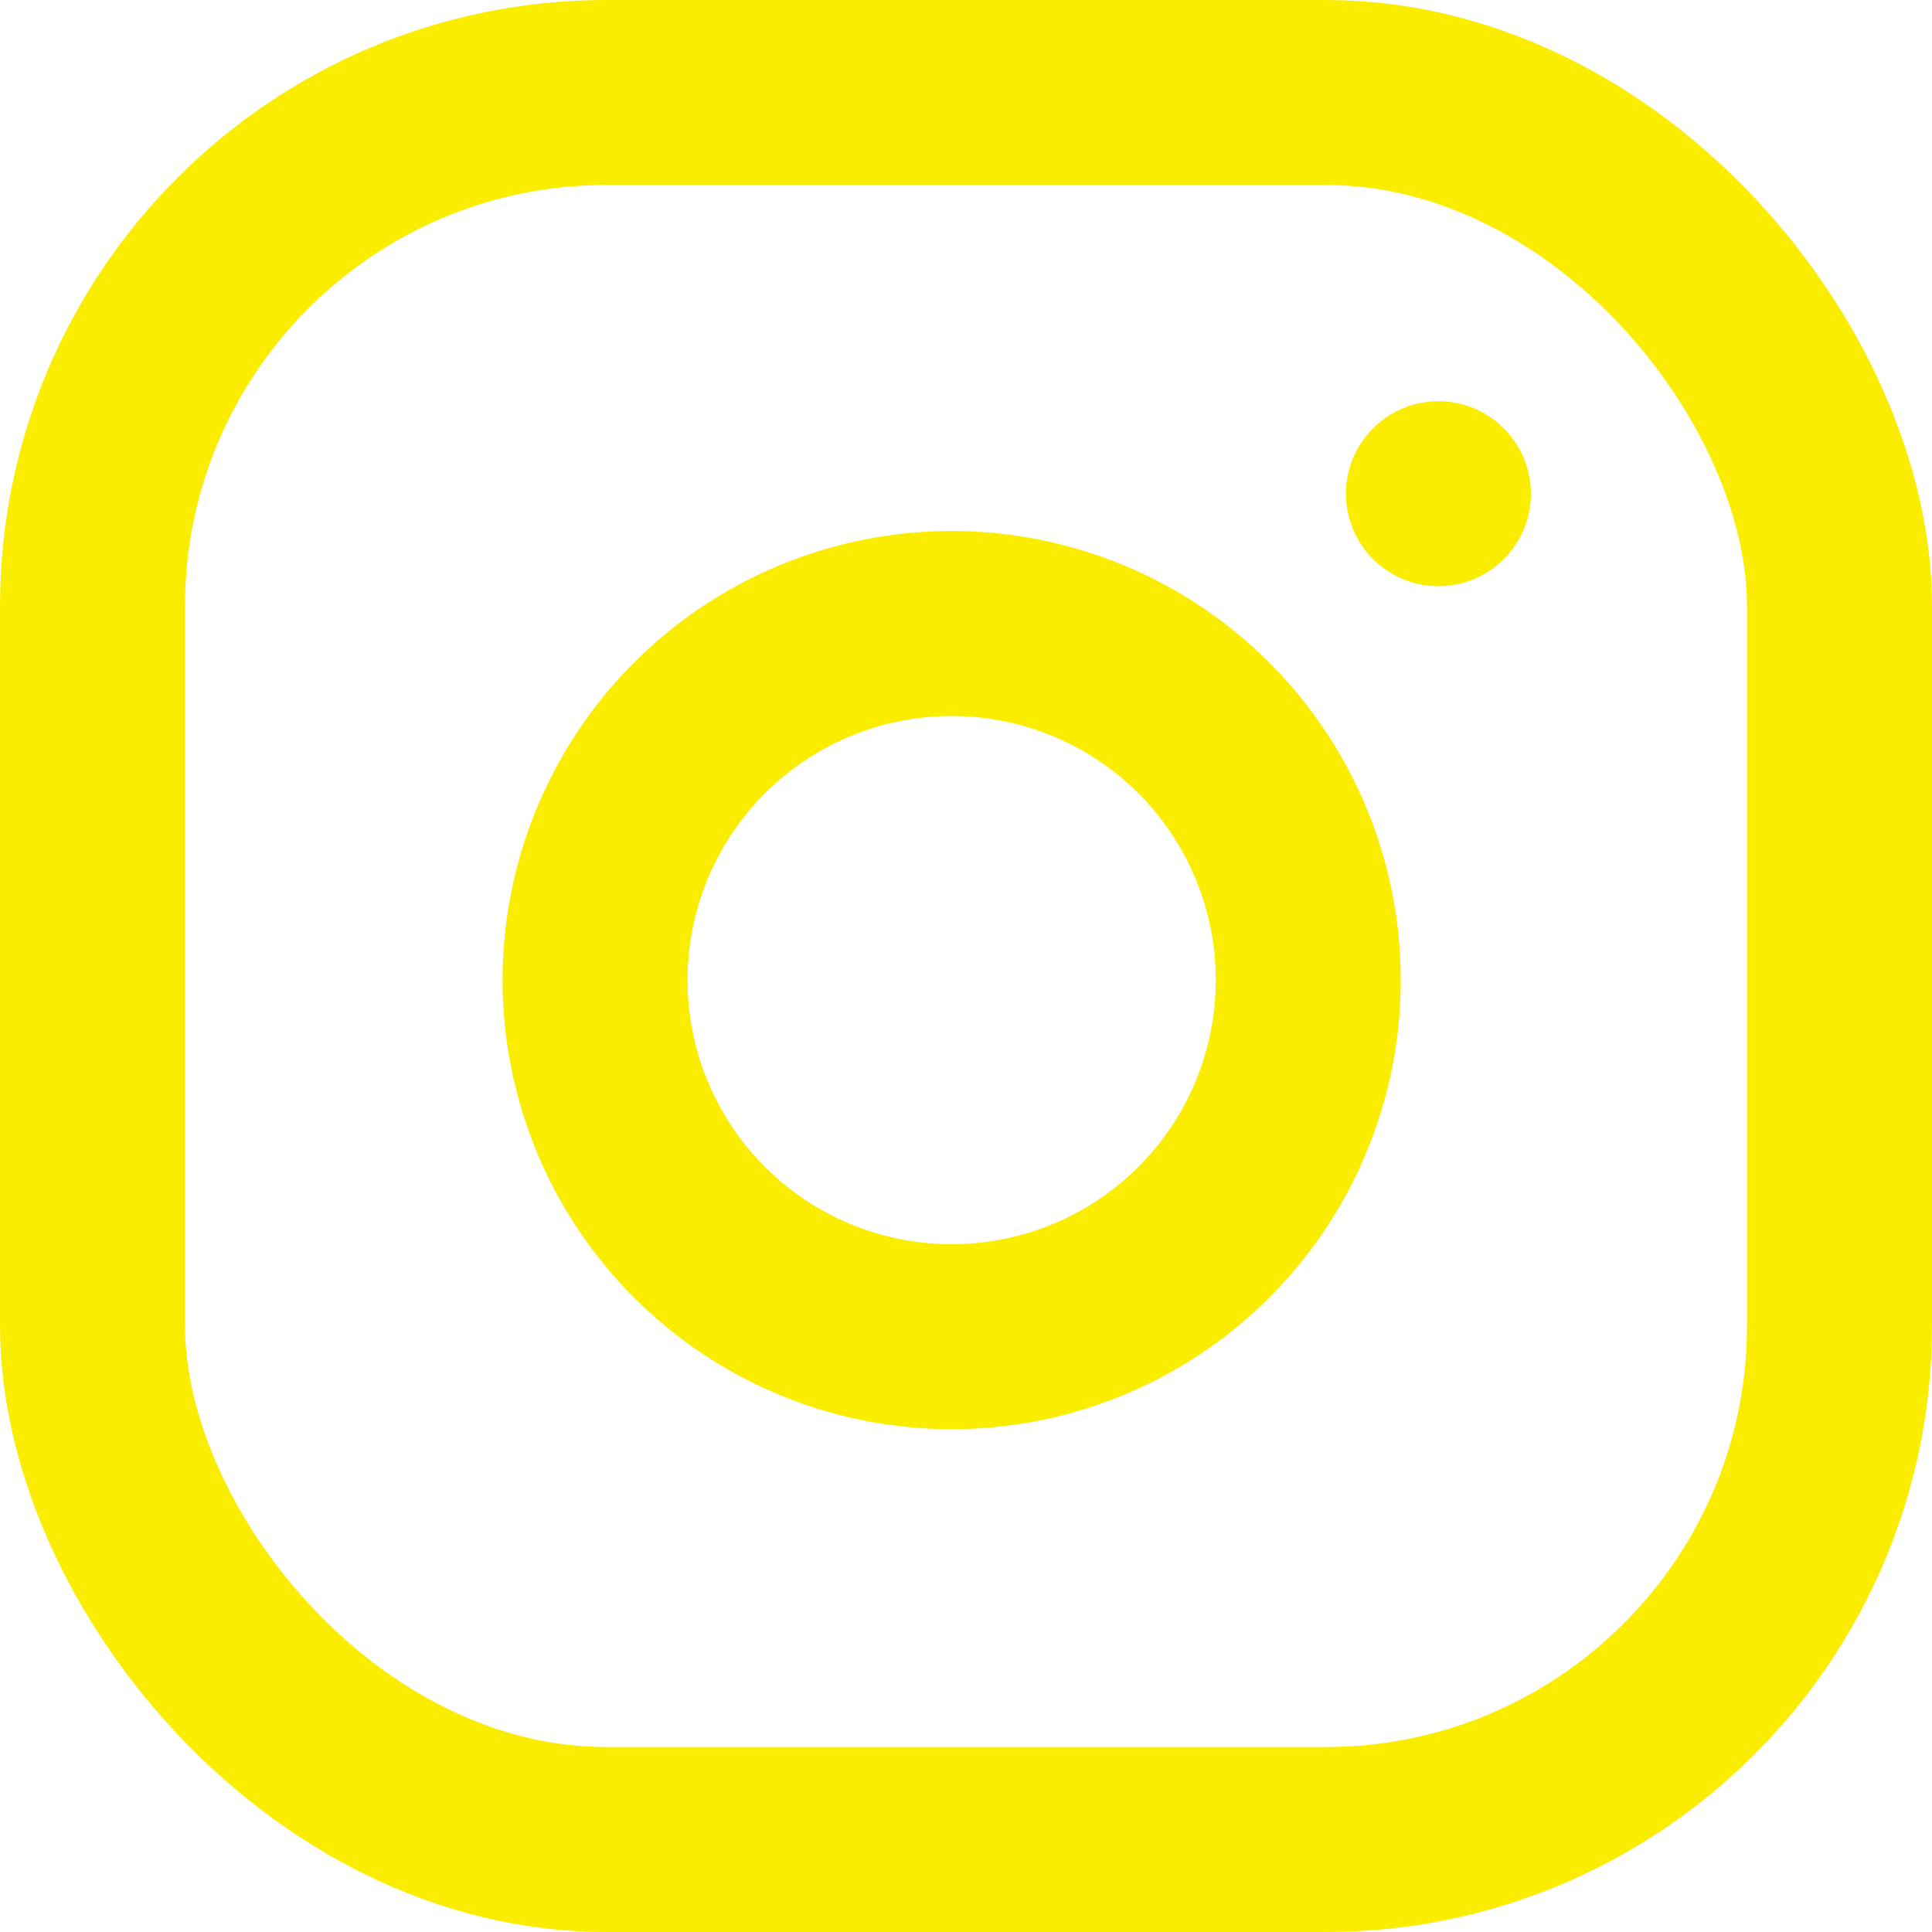
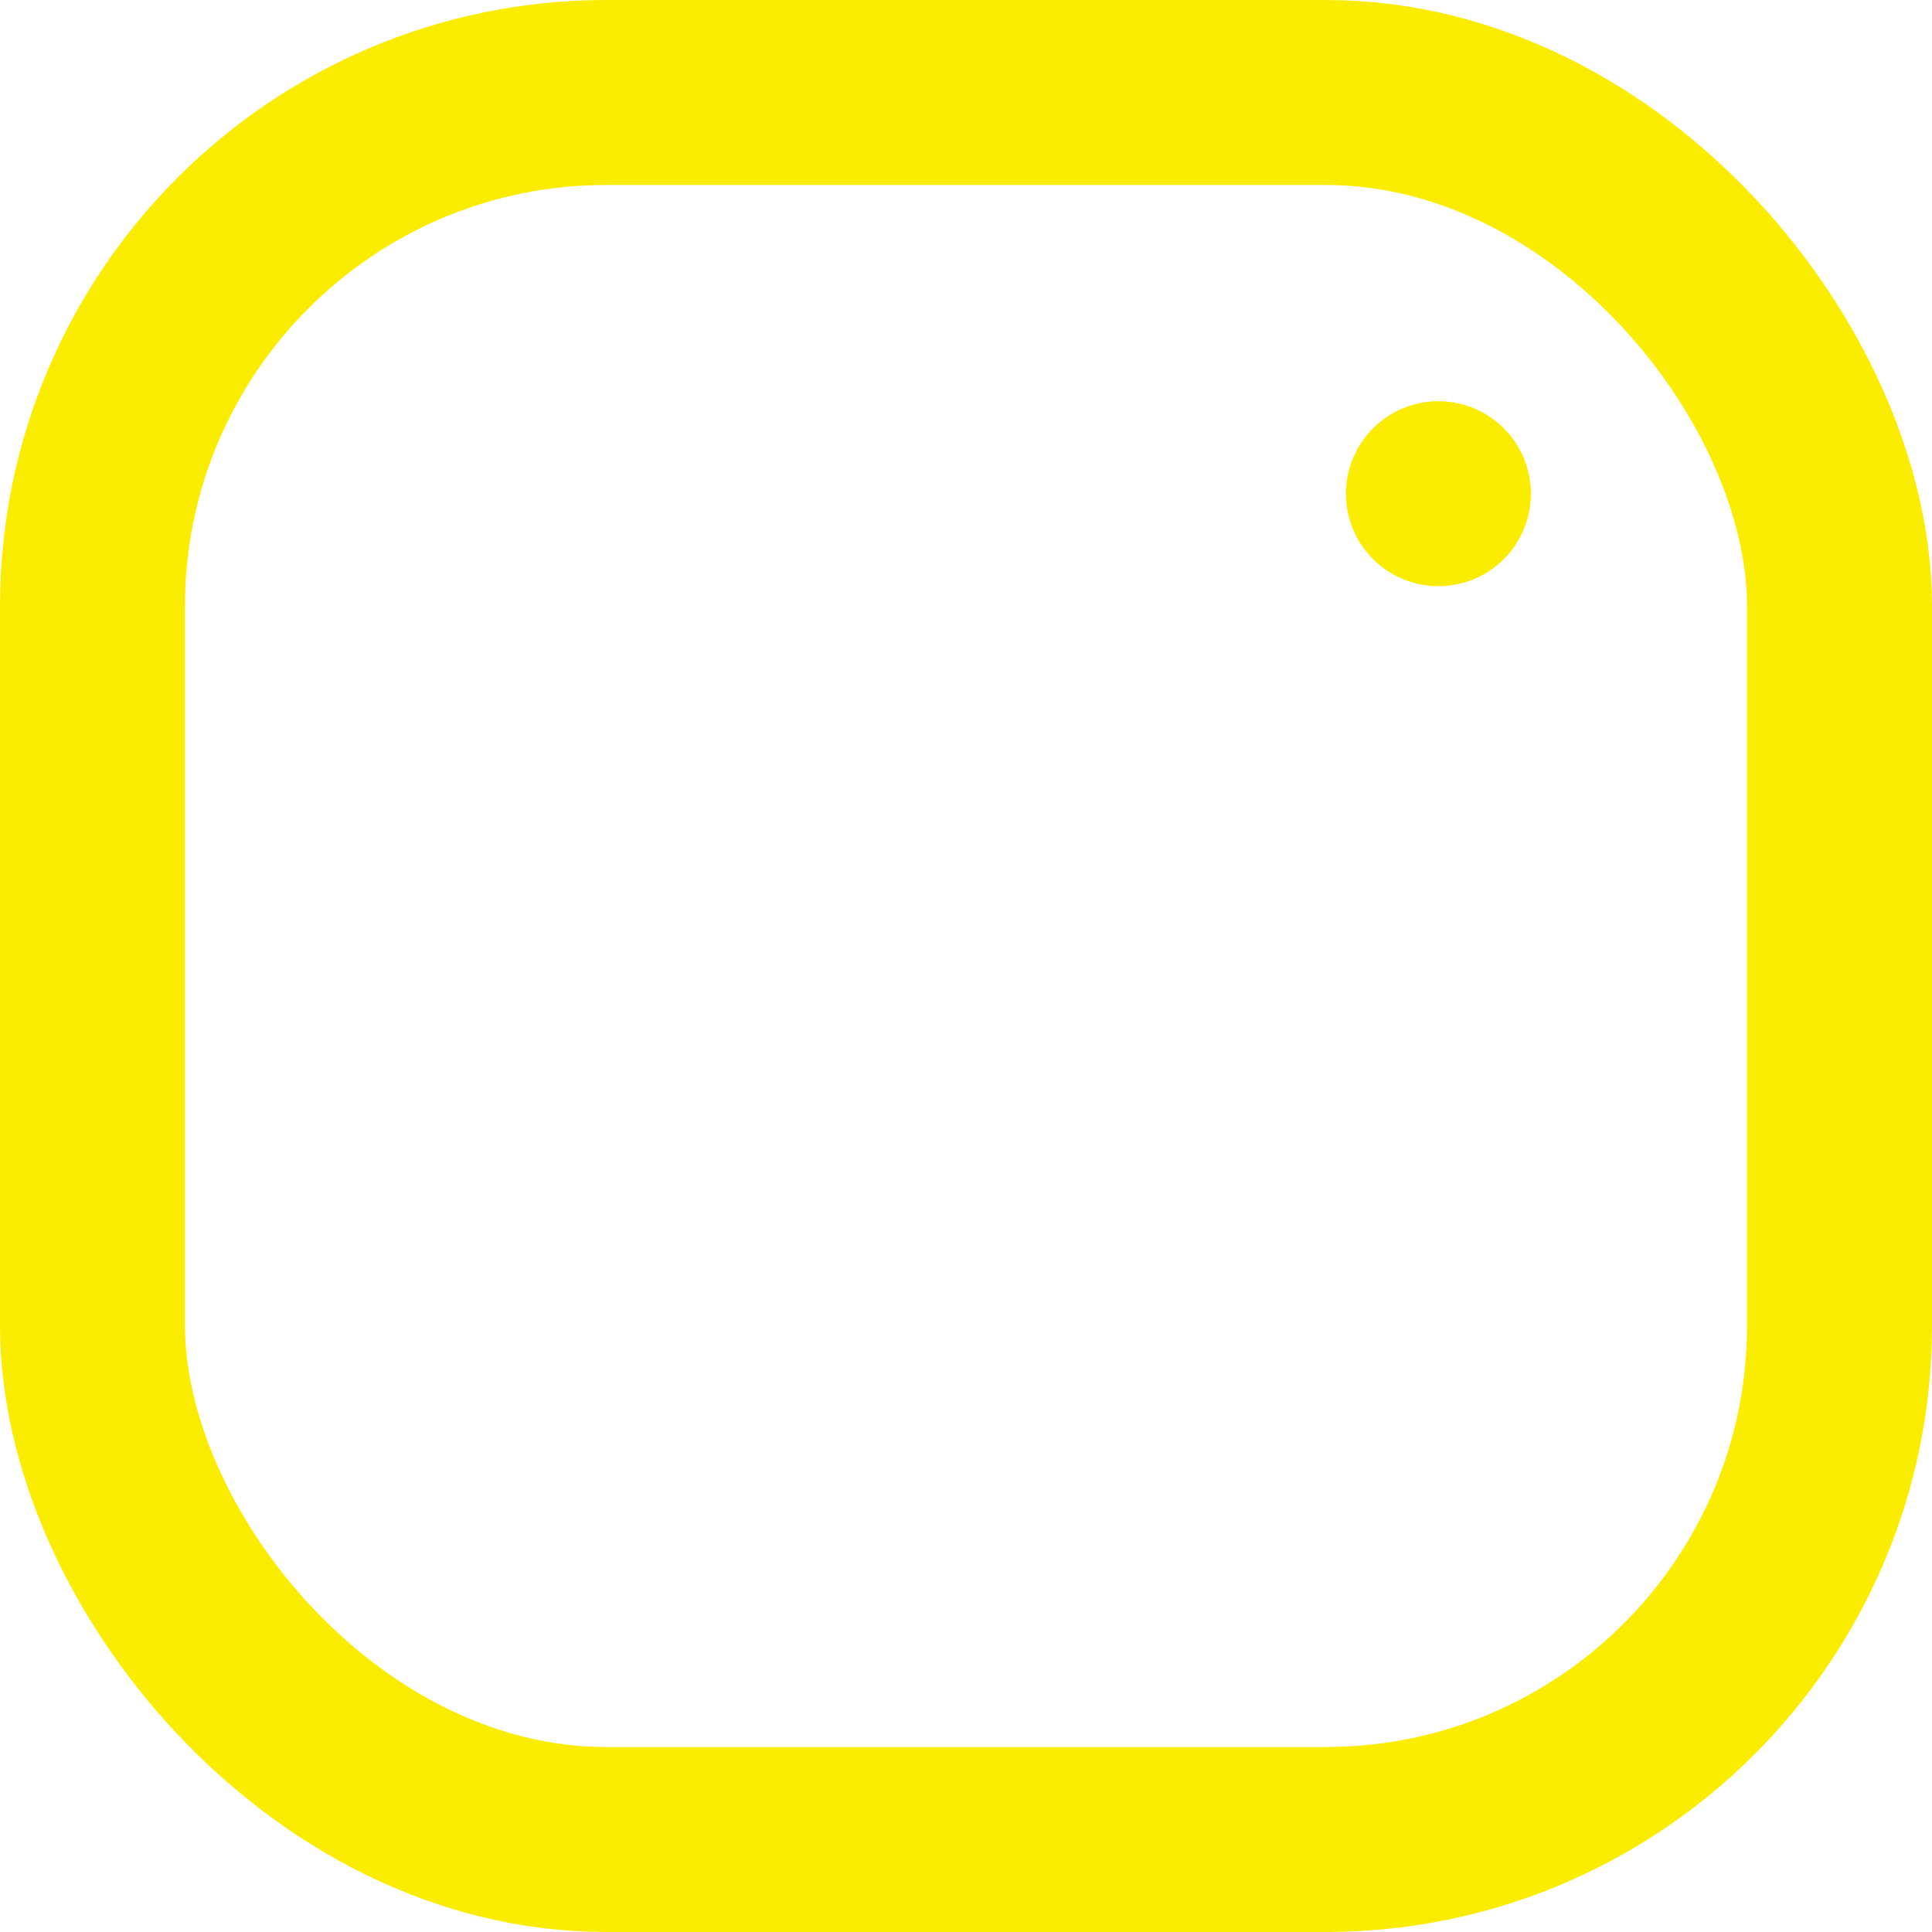
<svg xmlns="http://www.w3.org/2000/svg" width="18.8" height="18.8" viewBox="0 0 18.8 18.8">
  <defs>
    <style>.a{fill:none;stroke:#fbed00;stroke-linecap:round;stroke-linejoin:round;stroke-miterlimit:10;stroke-width:1.8px;}</style>
  </defs>
  <g transform="translate(0.551 0.9)">
    <rect class="a" width="17" height="17" rx="5" transform="translate(0.349)" />
-     <path class="a" d="M6.9,2.961A3.47,3.47,0,1,1,3.979.038,3.47,3.47,0,0,1,6.9,2.961Z" transform="translate(5.242 5.167)" />
    <path class="a" d="M.5.5h0" transform="translate(12.946 3.404)" />
  </g>
</svg>